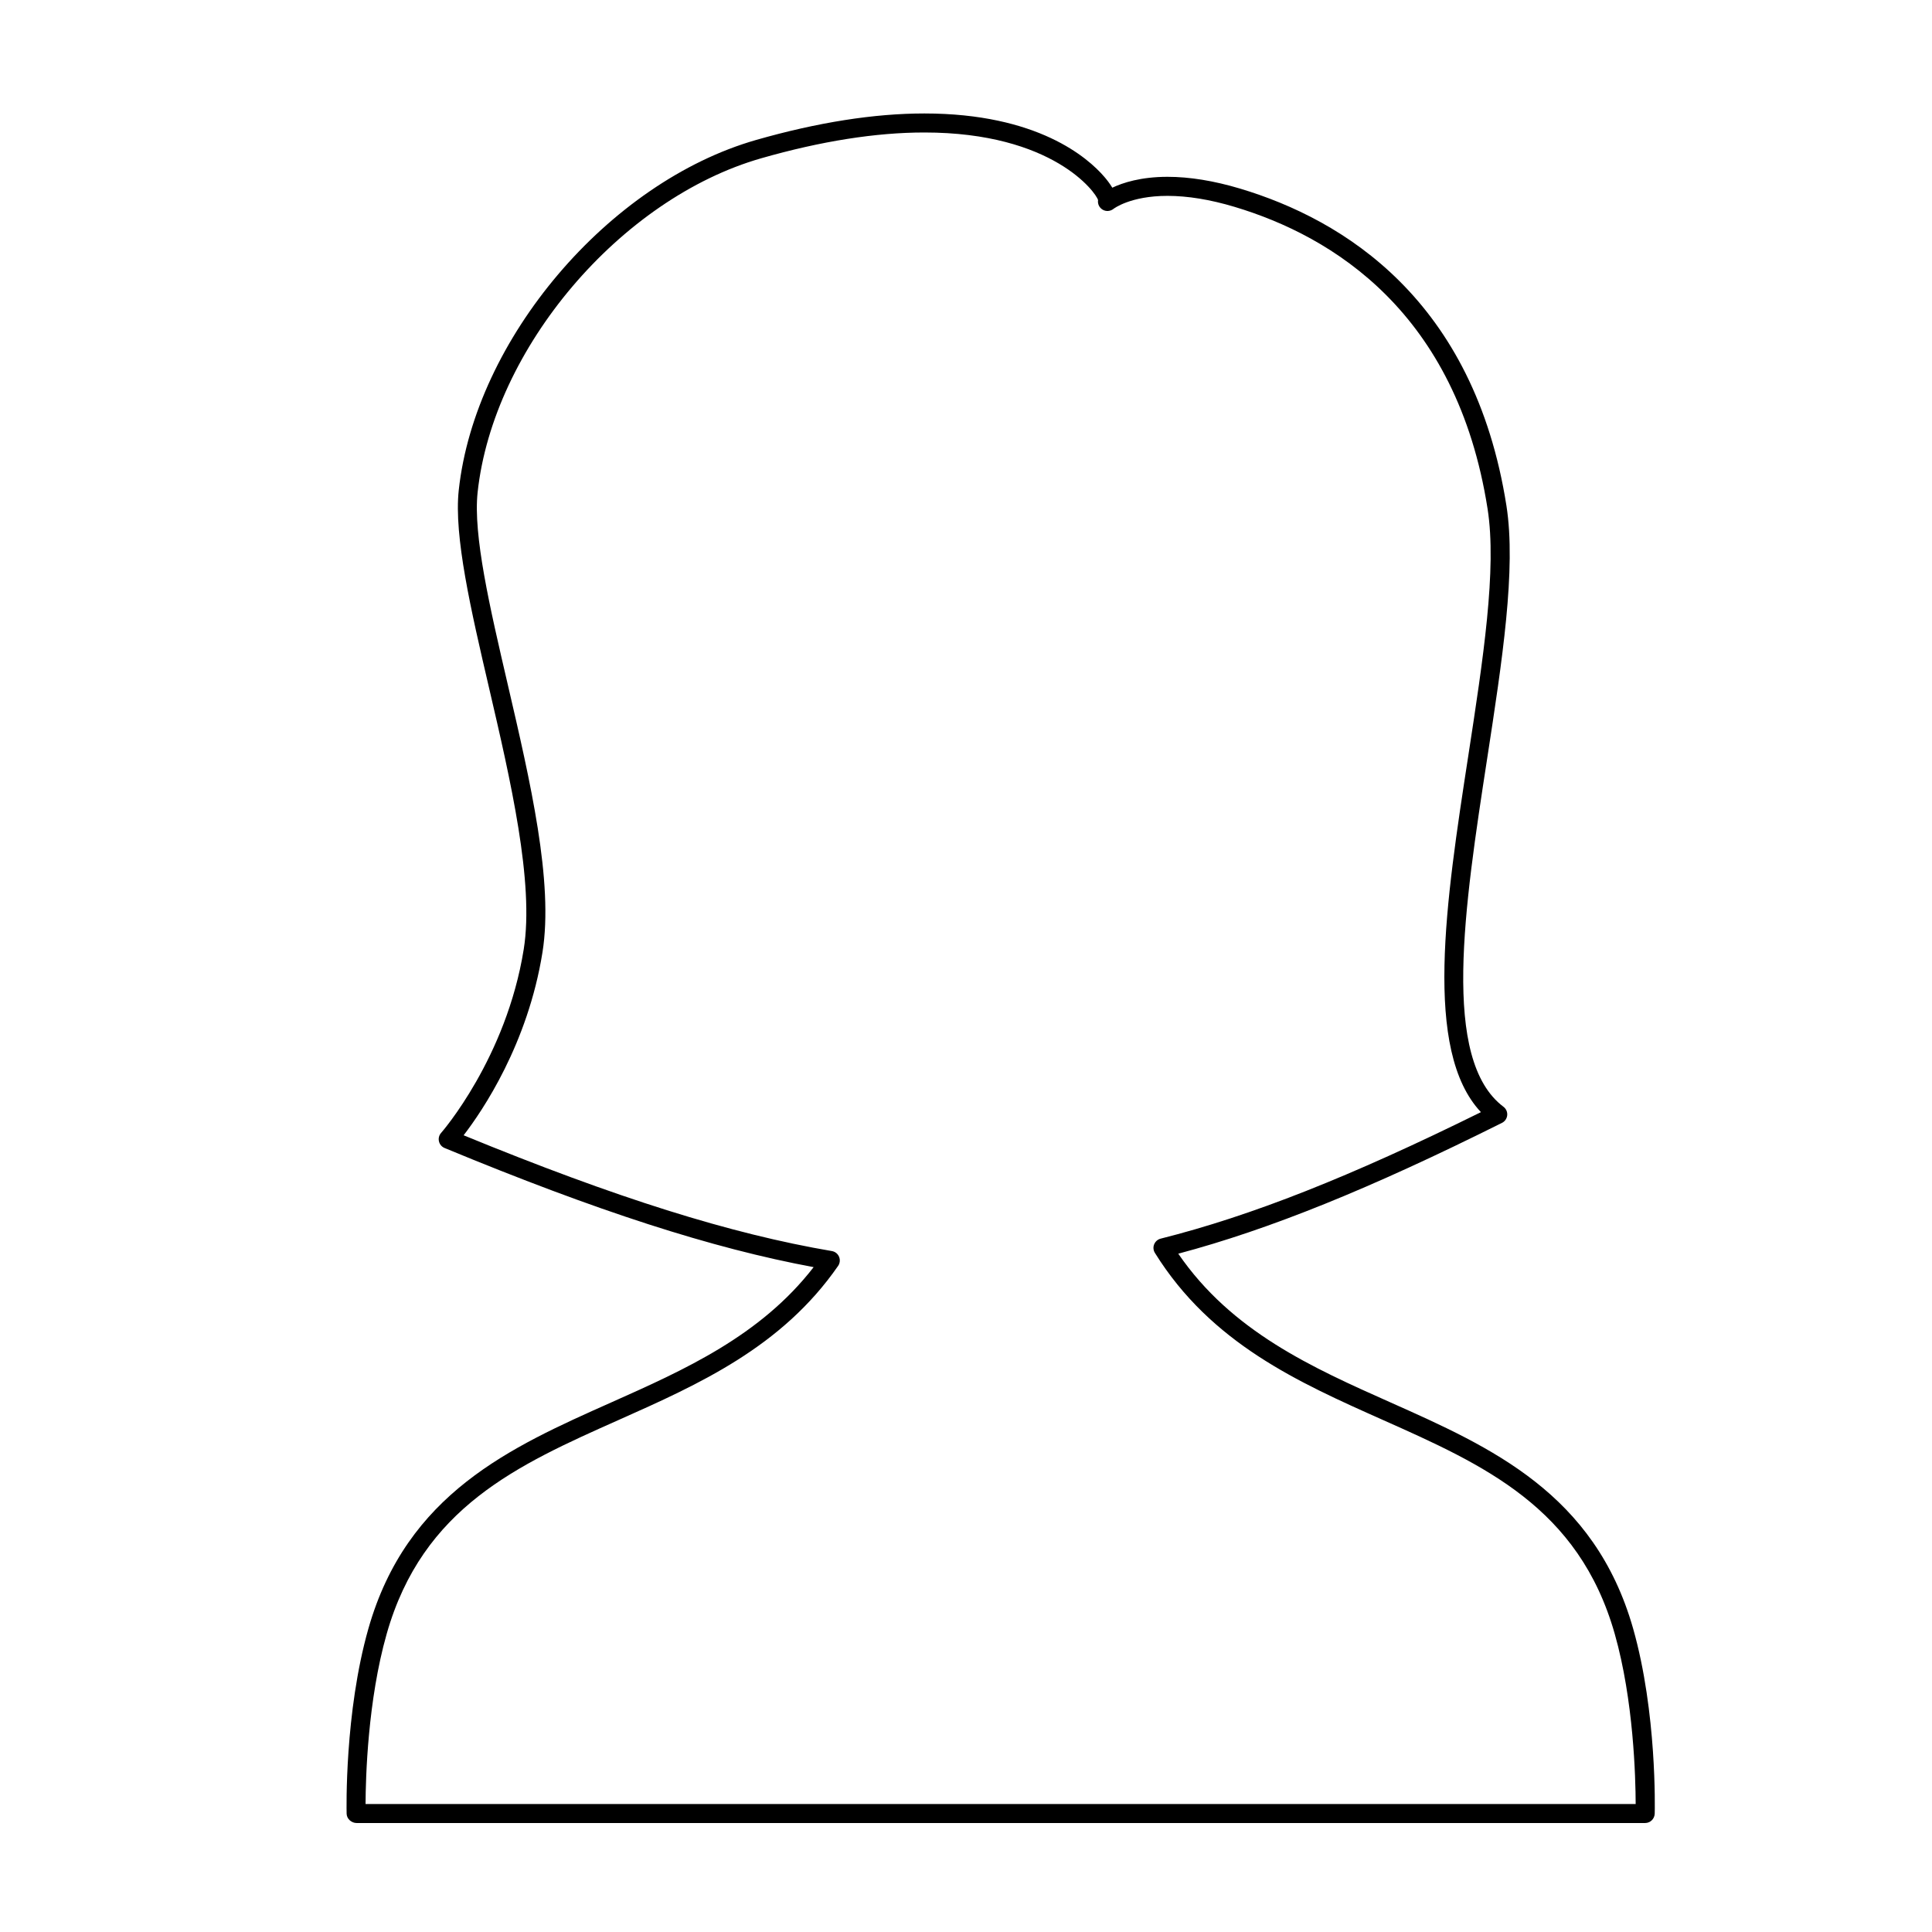
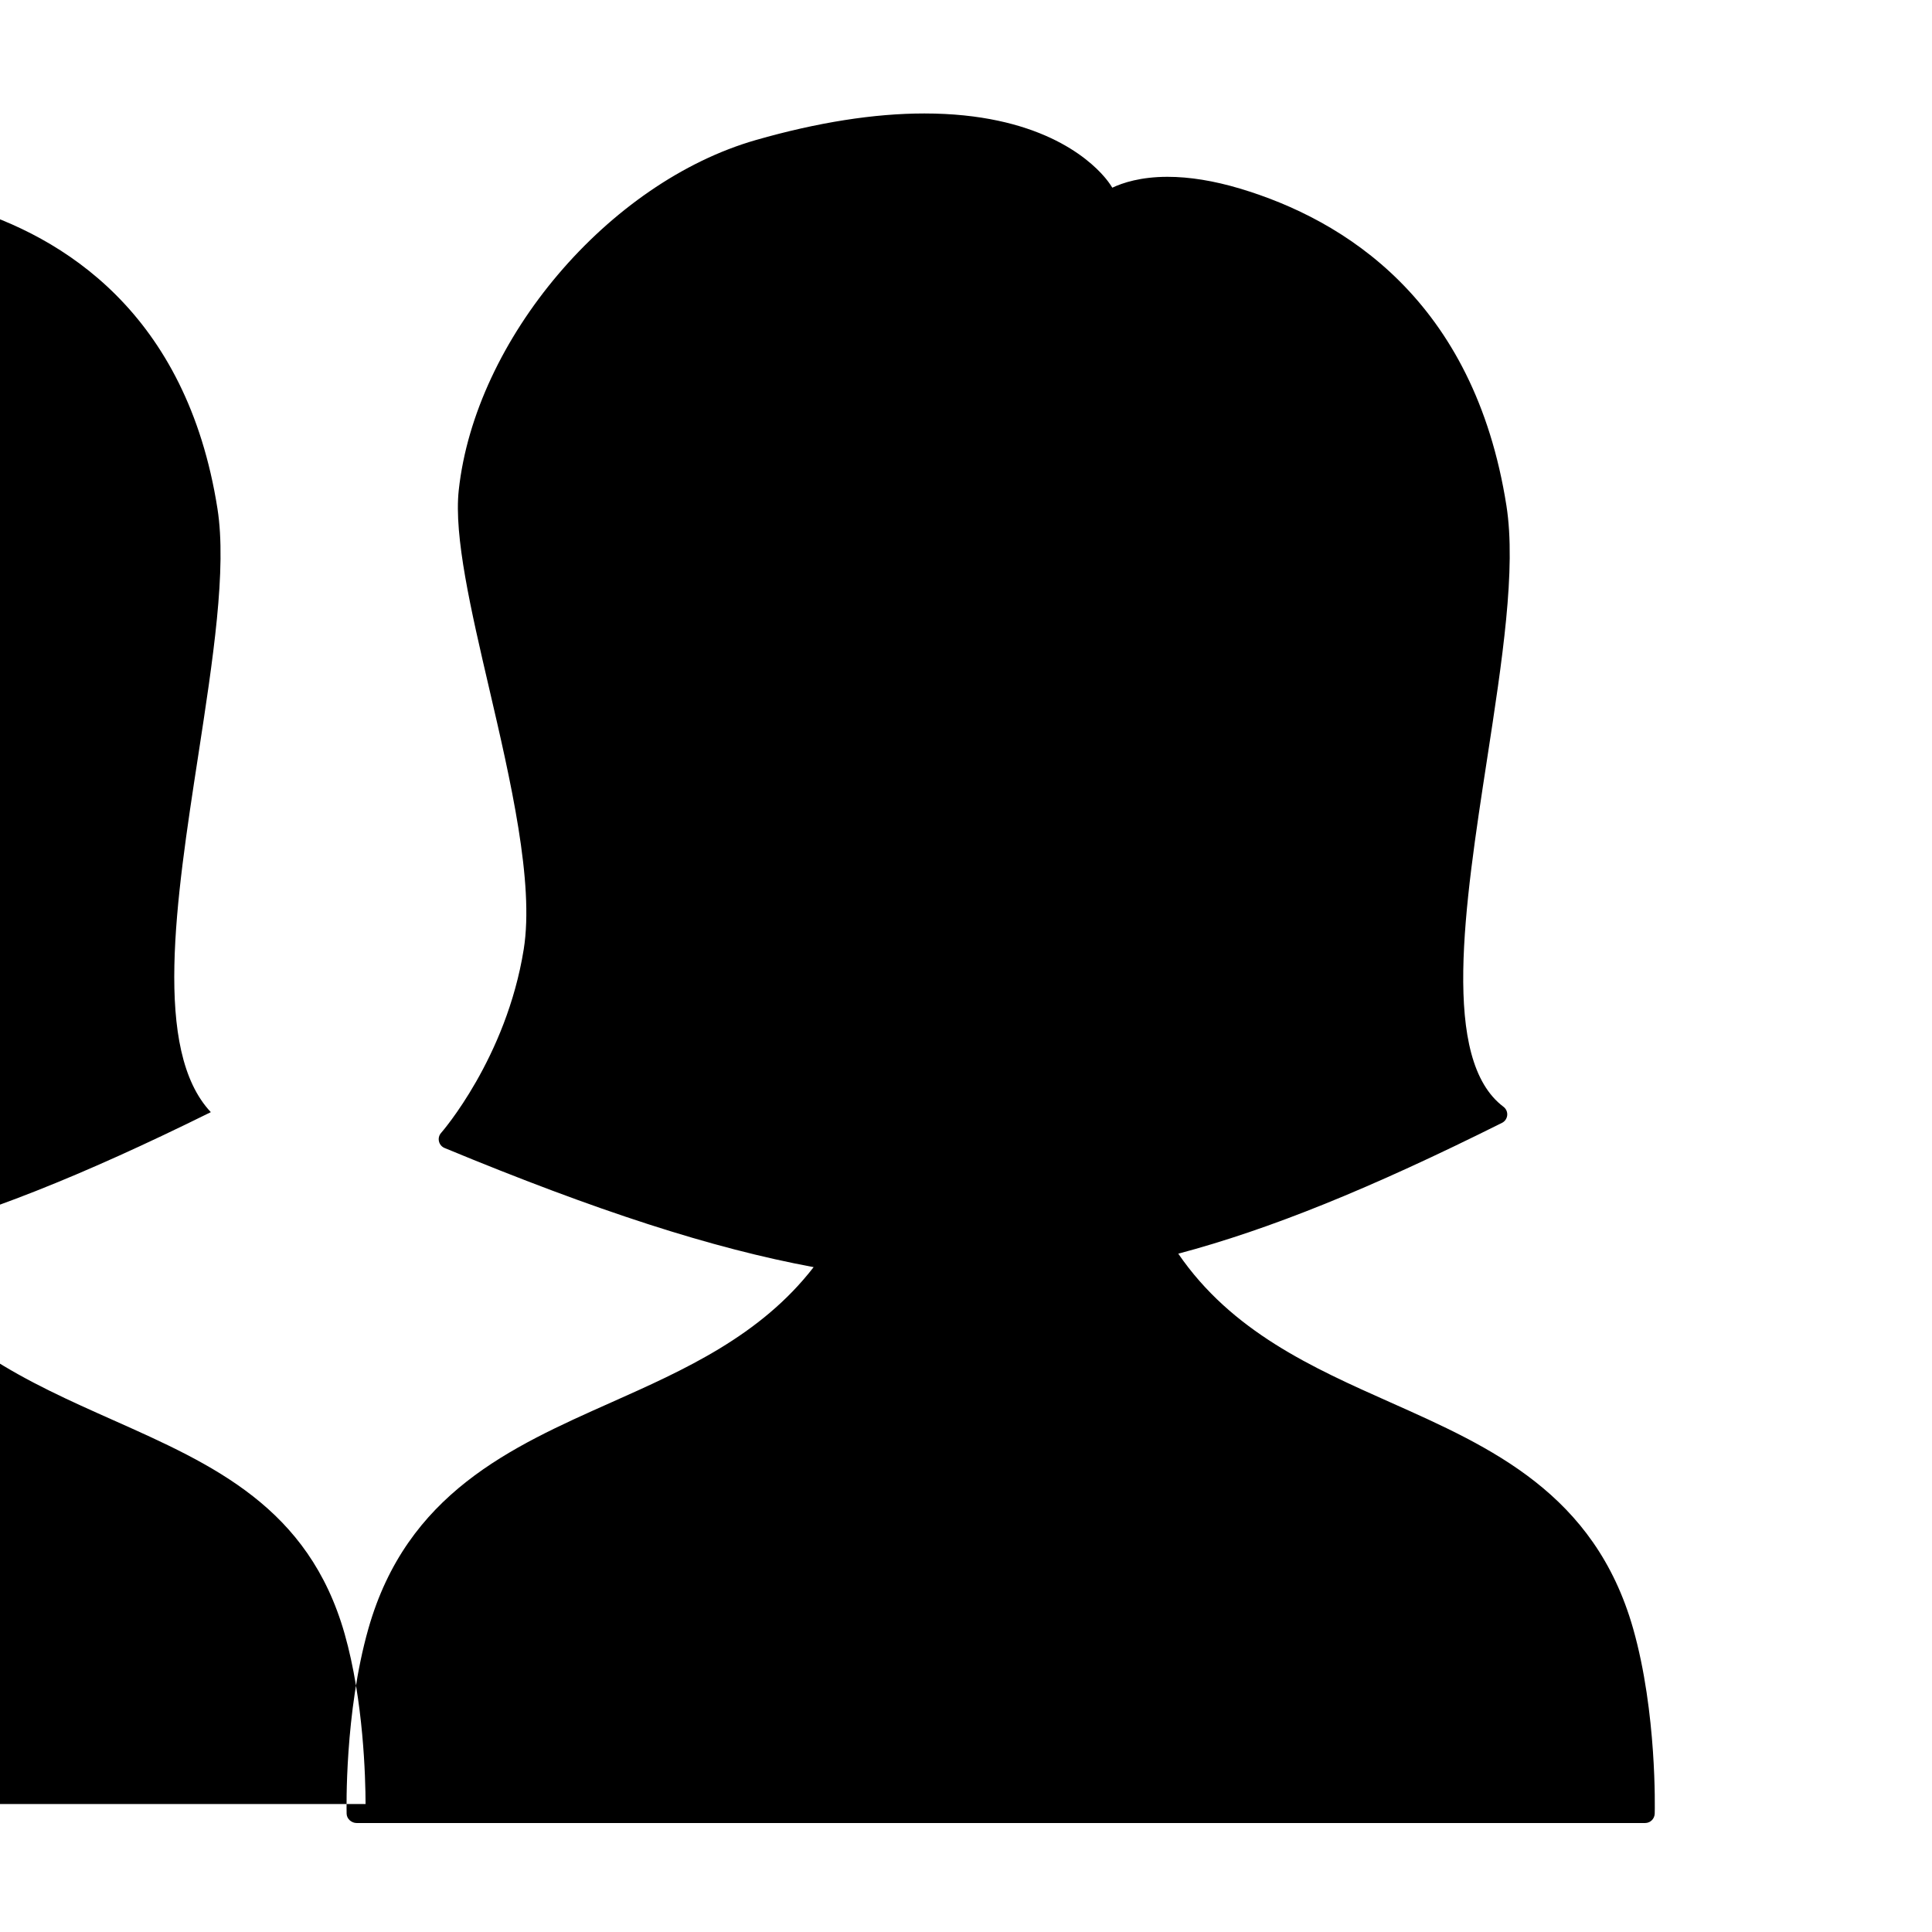
<svg xmlns="http://www.w3.org/2000/svg" fill="#000000" width="800px" height="800px" version="1.1" viewBox="144 144 512 512">
-   <path d="m579.98 627.12h-341.46c-1.367 0-2.625-1.094-2.66-2.457-0.023-1.082-0.57-26.777 5.769-49.062 10.184-35.805 37.68-48.059 64.27-59.906 19.496-8.691 39.621-17.66 53.723-35.891-26.98-5.008-57.391-14.836-97.809-31.574-0.75-0.312-1.305-0.969-1.484-1.762-0.188-0.789 0.023-1.629 0.57-2.238 0.172-0.191 17.281-19.809 21.895-48.664 2.82-17.633-3.543-45-9.16-69.137-4.828-20.73-9.375-40.316-8.062-52.504 4.316-39.992 39.672-81.637 78.801-92.832 16.289-4.66 31.285-7.023 44.586-7.023 30.051 0 43.371 11.754 47.707 16.801 0.629 0.734 1.441 1.758 2.106 2.871 2.762-1.309 7.547-2.883 14.641-2.883 5.824 0 12.281 1.047 19.199 3.117 27.484 8.227 62.035 29.488 70.609 84.039 2.629 16.742-1.129 41.172-5.109 67.035-6.035 39.223-12.281 79.77 4.324 92.258 0.695 0.523 1.074 1.371 0.992 2.238-0.082 0.871-0.605 1.637-1.379 2.023-34.934 17.445-61.598 28.234-85.793 34.672 14.172 20.668 35.562 30.199 56.281 39.434 26.582 11.848 54.07 24.098 64.258 59.906 6.332 22.285 5.754 47.984 5.723 49.066-0.055 1.383-1.172 2.473-2.539 2.473zm-339.1-5.039h336.59c-0.02-6.961-0.535-27.461-5.551-45.105-9.543-33.539-34.758-44.785-61.461-56.684-22.355-9.965-45.465-20.258-60.398-44.266-0.422-0.68-0.5-1.527-0.195-2.273 0.309-0.742 0.945-1.305 1.723-1.5 23.992-6.031 50.273-16.41 84.875-33.523-15.371-16.324-9.27-56-3.352-94.434 3.914-25.469 7.621-49.52 5.109-65.488-8.16-51.965-40.98-72.18-67.07-79.996-6.445-1.93-12.418-2.906-17.75-2.906-9.898 0-14.273 3.414-14.316 3.449-0.816 0.645-1.953 0.742-2.848 0.223-0.902-0.523-1.395-1.531-1.238-2.555-0.535-1.953-11.887-17.914-46.047-17.914-12.828 0-27.363 2.297-43.195 6.828-37.336 10.68-71.059 50.391-75.18 88.531-1.223 11.34 3.238 30.516 7.961 50.82 6 25.797 12.203 52.465 9.227 71.078-3.891 24.32-15.891 41.992-20.898 48.496 40.484 16.617 70.691 26.105 97.598 30.684 0.848 0.145 1.566 0.715 1.898 1.512 0.332 0.789 0.238 1.703-0.25 2.414-14.957 21.578-36.918 31.367-58.156 40.828-26.707 11.898-51.938 23.145-61.477 56.684-5.027 17.637-5.574 38.129-5.602 45.098z" />
+   <path d="m579.98 627.12h-341.46c-1.367 0-2.625-1.094-2.66-2.457-0.023-1.082-0.57-26.777 5.769-49.062 10.184-35.805 37.68-48.059 64.27-59.906 19.496-8.691 39.621-17.66 53.723-35.891-26.98-5.008-57.391-14.836-97.809-31.574-0.75-0.312-1.305-0.969-1.484-1.762-0.188-0.789 0.023-1.629 0.57-2.238 0.172-0.191 17.281-19.809 21.895-48.664 2.82-17.633-3.543-45-9.16-69.137-4.828-20.73-9.375-40.316-8.062-52.504 4.316-39.992 39.672-81.637 78.801-92.832 16.289-4.66 31.285-7.023 44.586-7.023 30.051 0 43.371 11.754 47.707 16.801 0.629 0.734 1.441 1.758 2.106 2.871 2.762-1.309 7.547-2.883 14.641-2.883 5.824 0 12.281 1.047 19.199 3.117 27.484 8.227 62.035 29.488 70.609 84.039 2.629 16.742-1.129 41.172-5.109 67.035-6.035 39.223-12.281 79.77 4.324 92.258 0.695 0.523 1.074 1.371 0.992 2.238-0.082 0.871-0.605 1.637-1.379 2.023-34.934 17.445-61.598 28.234-85.793 34.672 14.172 20.668 35.562 30.199 56.281 39.434 26.582 11.848 54.07 24.098 64.258 59.906 6.332 22.285 5.754 47.984 5.723 49.066-0.055 1.383-1.172 2.473-2.539 2.473zm-339.1-5.039c-0.02-6.961-0.535-27.461-5.551-45.105-9.543-33.539-34.758-44.785-61.461-56.684-22.355-9.965-45.465-20.258-60.398-44.266-0.422-0.68-0.5-1.527-0.195-2.273 0.309-0.742 0.945-1.305 1.723-1.5 23.992-6.031 50.273-16.41 84.875-33.523-15.371-16.324-9.27-56-3.352-94.434 3.914-25.469 7.621-49.52 5.109-65.488-8.16-51.965-40.98-72.18-67.07-79.996-6.445-1.93-12.418-2.906-17.75-2.906-9.898 0-14.273 3.414-14.316 3.449-0.816 0.645-1.953 0.742-2.848 0.223-0.902-0.523-1.395-1.531-1.238-2.555-0.535-1.953-11.887-17.914-46.047-17.914-12.828 0-27.363 2.297-43.195 6.828-37.336 10.68-71.059 50.391-75.18 88.531-1.223 11.34 3.238 30.516 7.961 50.82 6 25.797 12.203 52.465 9.227 71.078-3.891 24.32-15.891 41.992-20.898 48.496 40.484 16.617 70.691 26.105 97.598 30.684 0.848 0.145 1.566 0.715 1.898 1.512 0.332 0.789 0.238 1.703-0.25 2.414-14.957 21.578-36.918 31.367-58.156 40.828-26.707 11.898-51.938 23.145-61.477 56.684-5.027 17.637-5.574 38.129-5.602 45.098z" />
</svg>